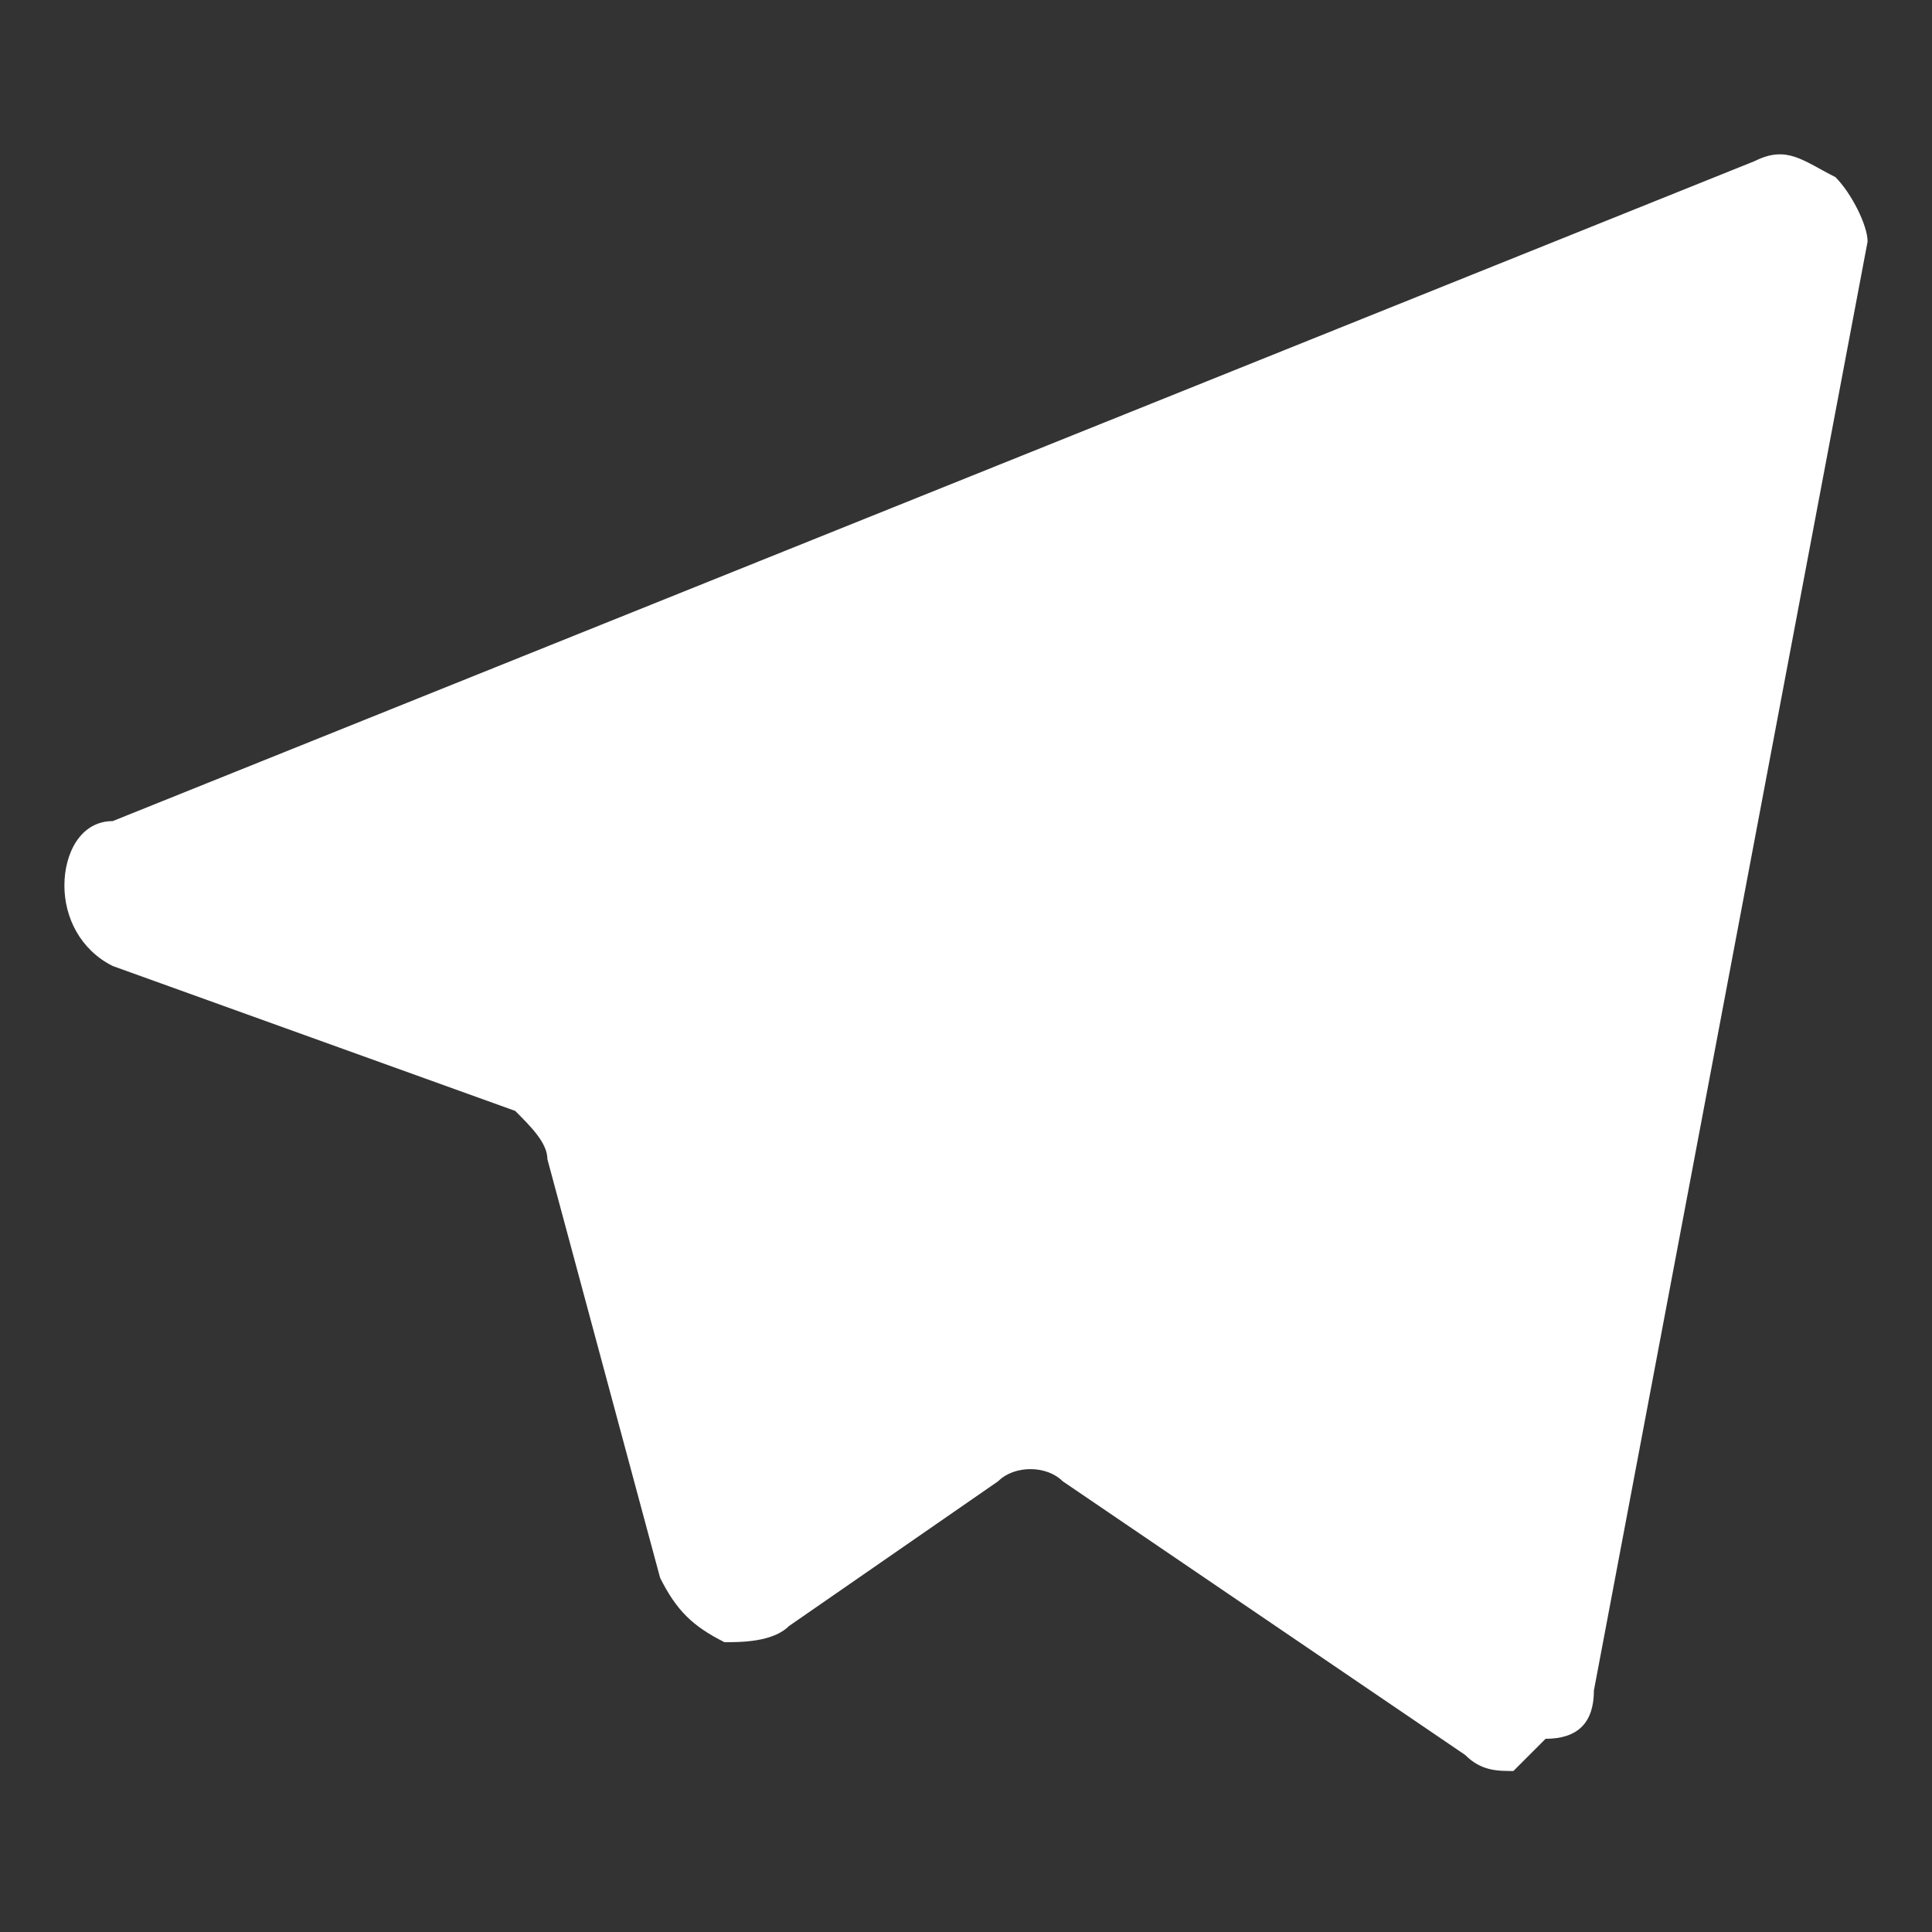
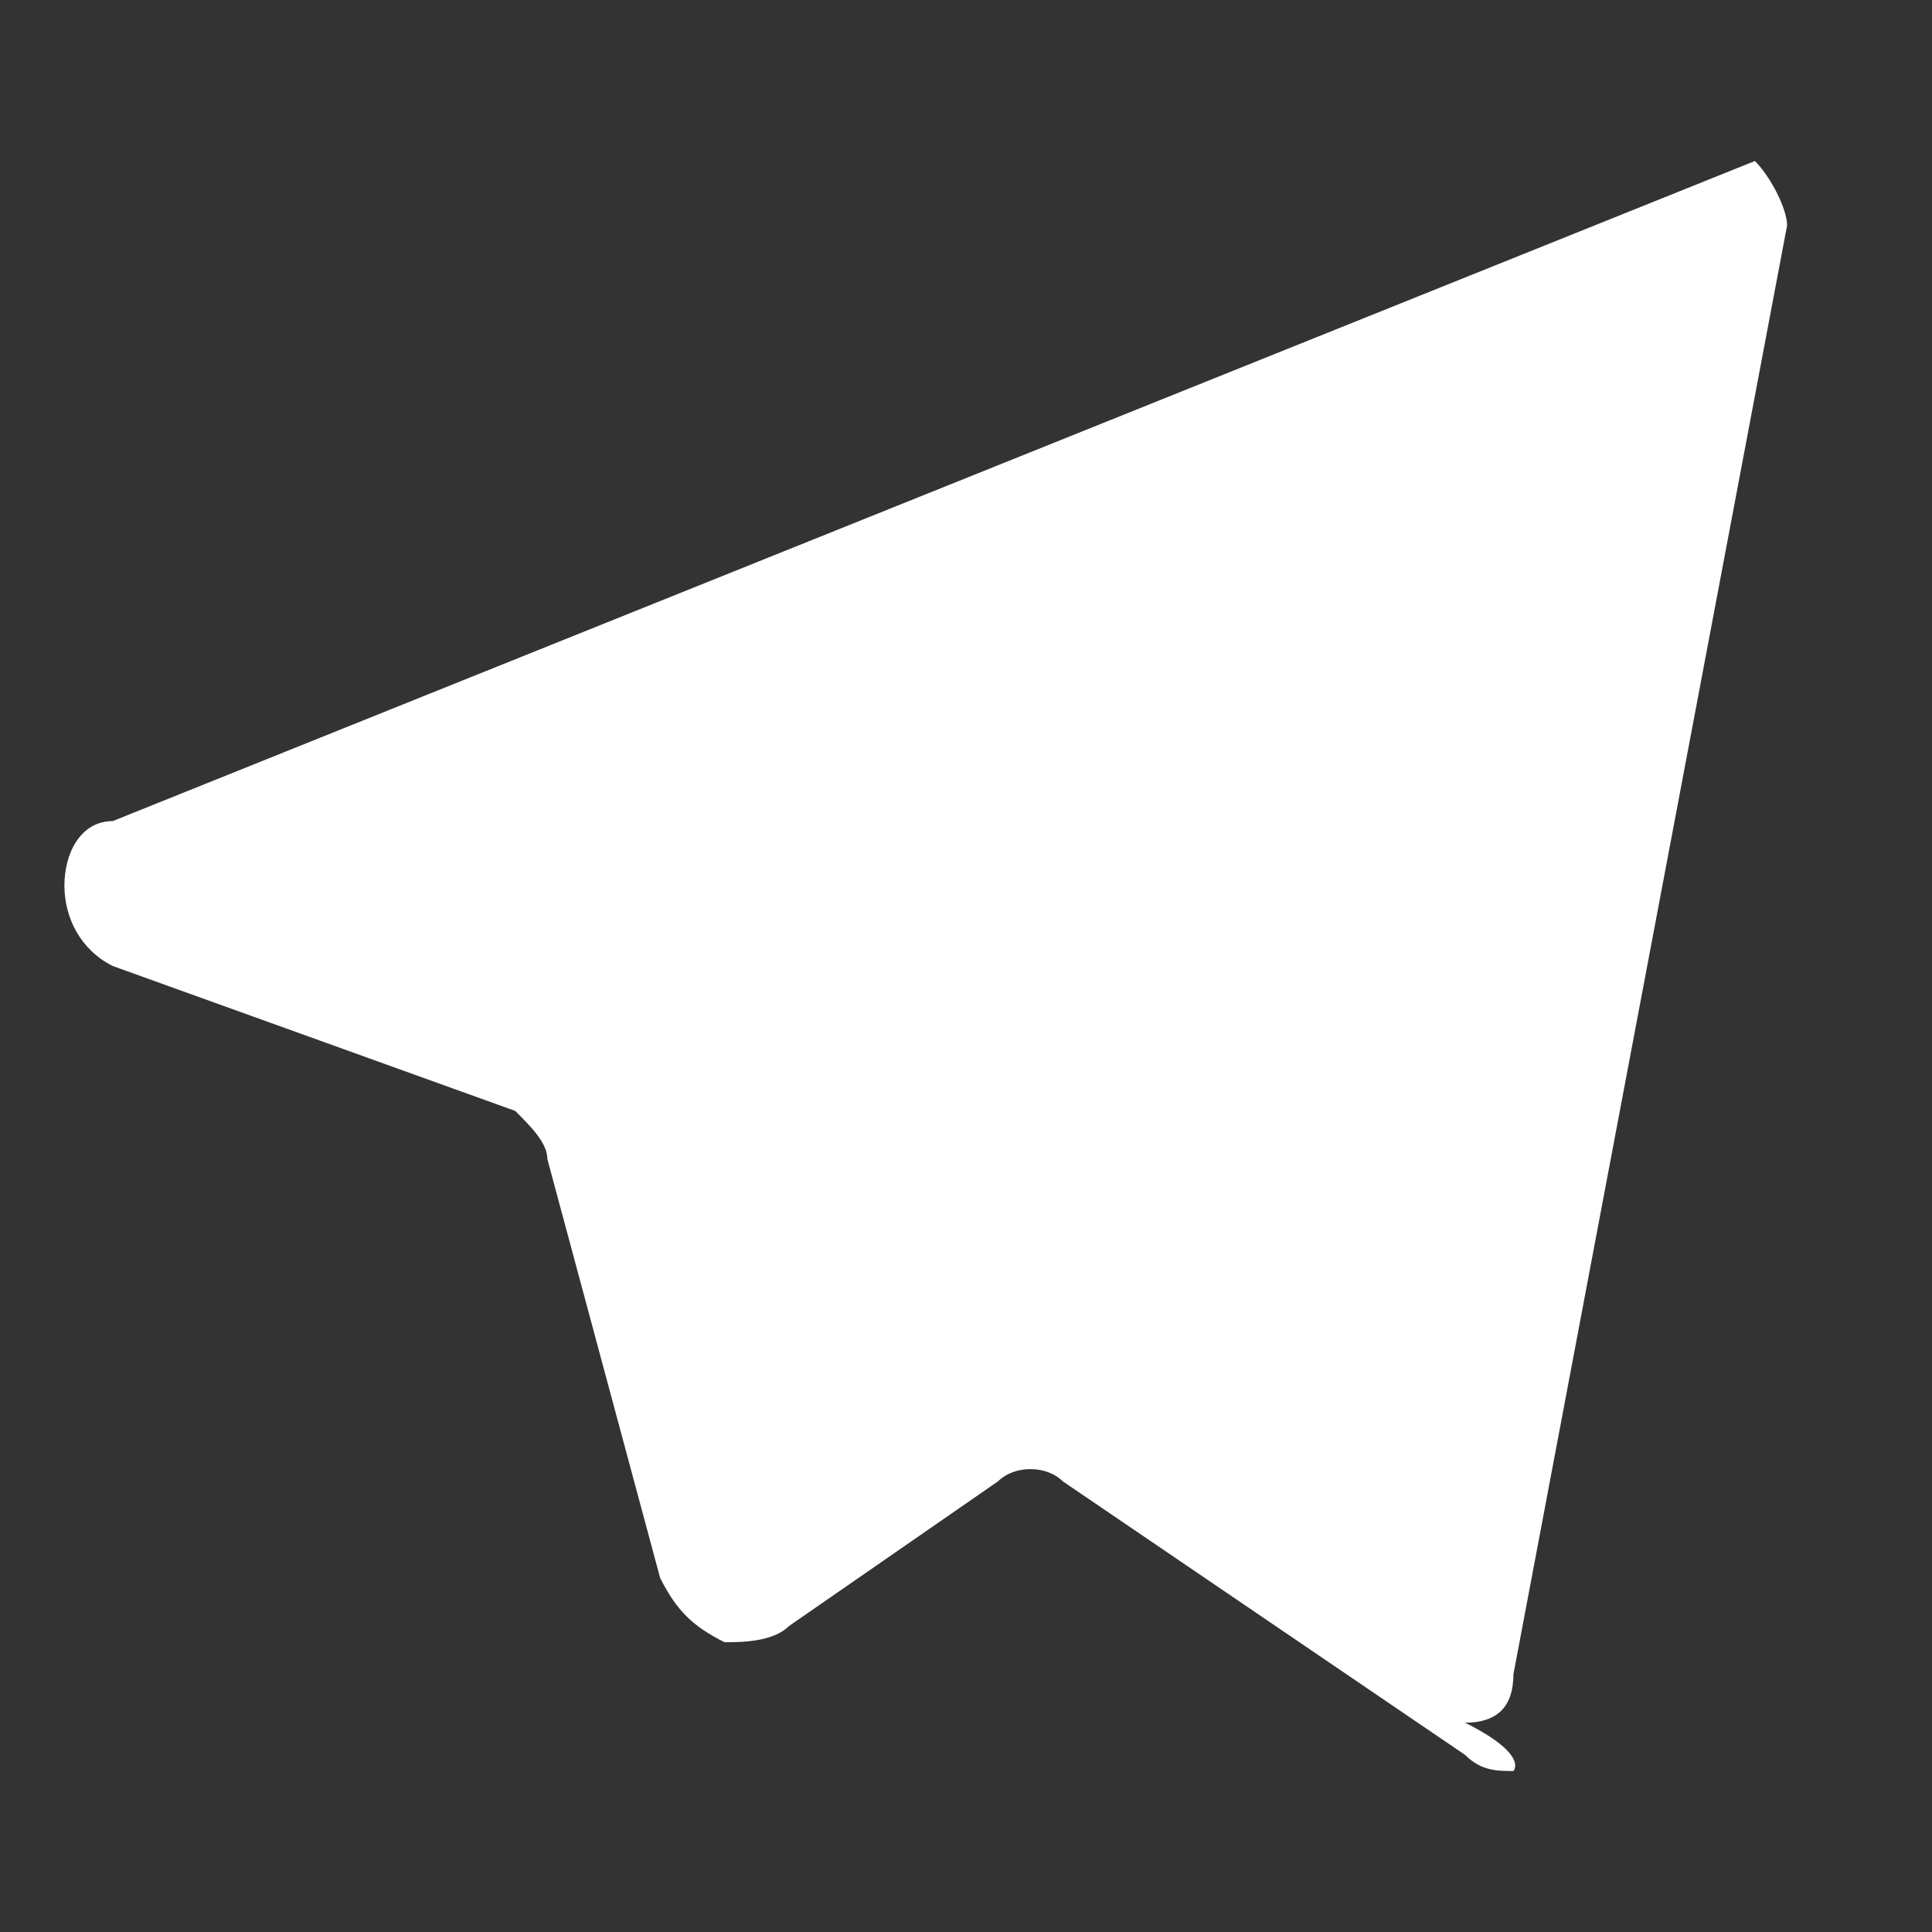
<svg xmlns="http://www.w3.org/2000/svg" version="1.1" id="Layer_1" x="0px" y="0px" viewBox="0 0 12 12" style="enable-background:new 0 0 12 12;" xml:space="preserve">
  <rect x="0" y="0" width="12" height="12" fill="#333333" stroke="none" />
  <style type="text/css">
	.st0{fill:#FFFFFF;}
</style>
  <g>
-     <path class="st0" d="M9.4,11c-0.1,0-0.2,0-0.3-0.1L6.6,9.2c-0.1-0.1-0.3-0.1-0.4,0l-1.3,0.9c-0.1,0.1-0.3,0.1-0.4,0.1   C4.3,10.1,4.2,10,4.1,9.8L3.4,7.2c0-0.1-0.1-0.2-0.2-0.3L0.7,6C0.5,5.9,0.4,5.7,0.4,5.5c0-0.2,0.1-0.4,0.3-0.4L10.9,1   c0.2-0.1,0.3,0,0.5,0.1c0.1,0.1,0.2,0.3,0.2,0.4l-1.7,9c0,0.2-0.1,0.3-0.3,0.3C9.5,10.9,9.4,11,9.4,11z" />
+     <path class="st0" d="M9.4,11c-0.1,0-0.2,0-0.3-0.1L6.6,9.2c-0.1-0.1-0.3-0.1-0.4,0l-1.3,0.9c-0.1,0.1-0.3,0.1-0.4,0.1   C4.3,10.1,4.2,10,4.1,9.8L3.4,7.2c0-0.1-0.1-0.2-0.2-0.3L0.7,6C0.5,5.9,0.4,5.7,0.4,5.5c0-0.2,0.1-0.4,0.3-0.4L10.9,1   c0.1,0.1,0.2,0.3,0.2,0.4l-1.7,9c0,0.2-0.1,0.3-0.3,0.3C9.5,10.9,9.4,11,9.4,11z" />
  </g>
</svg>